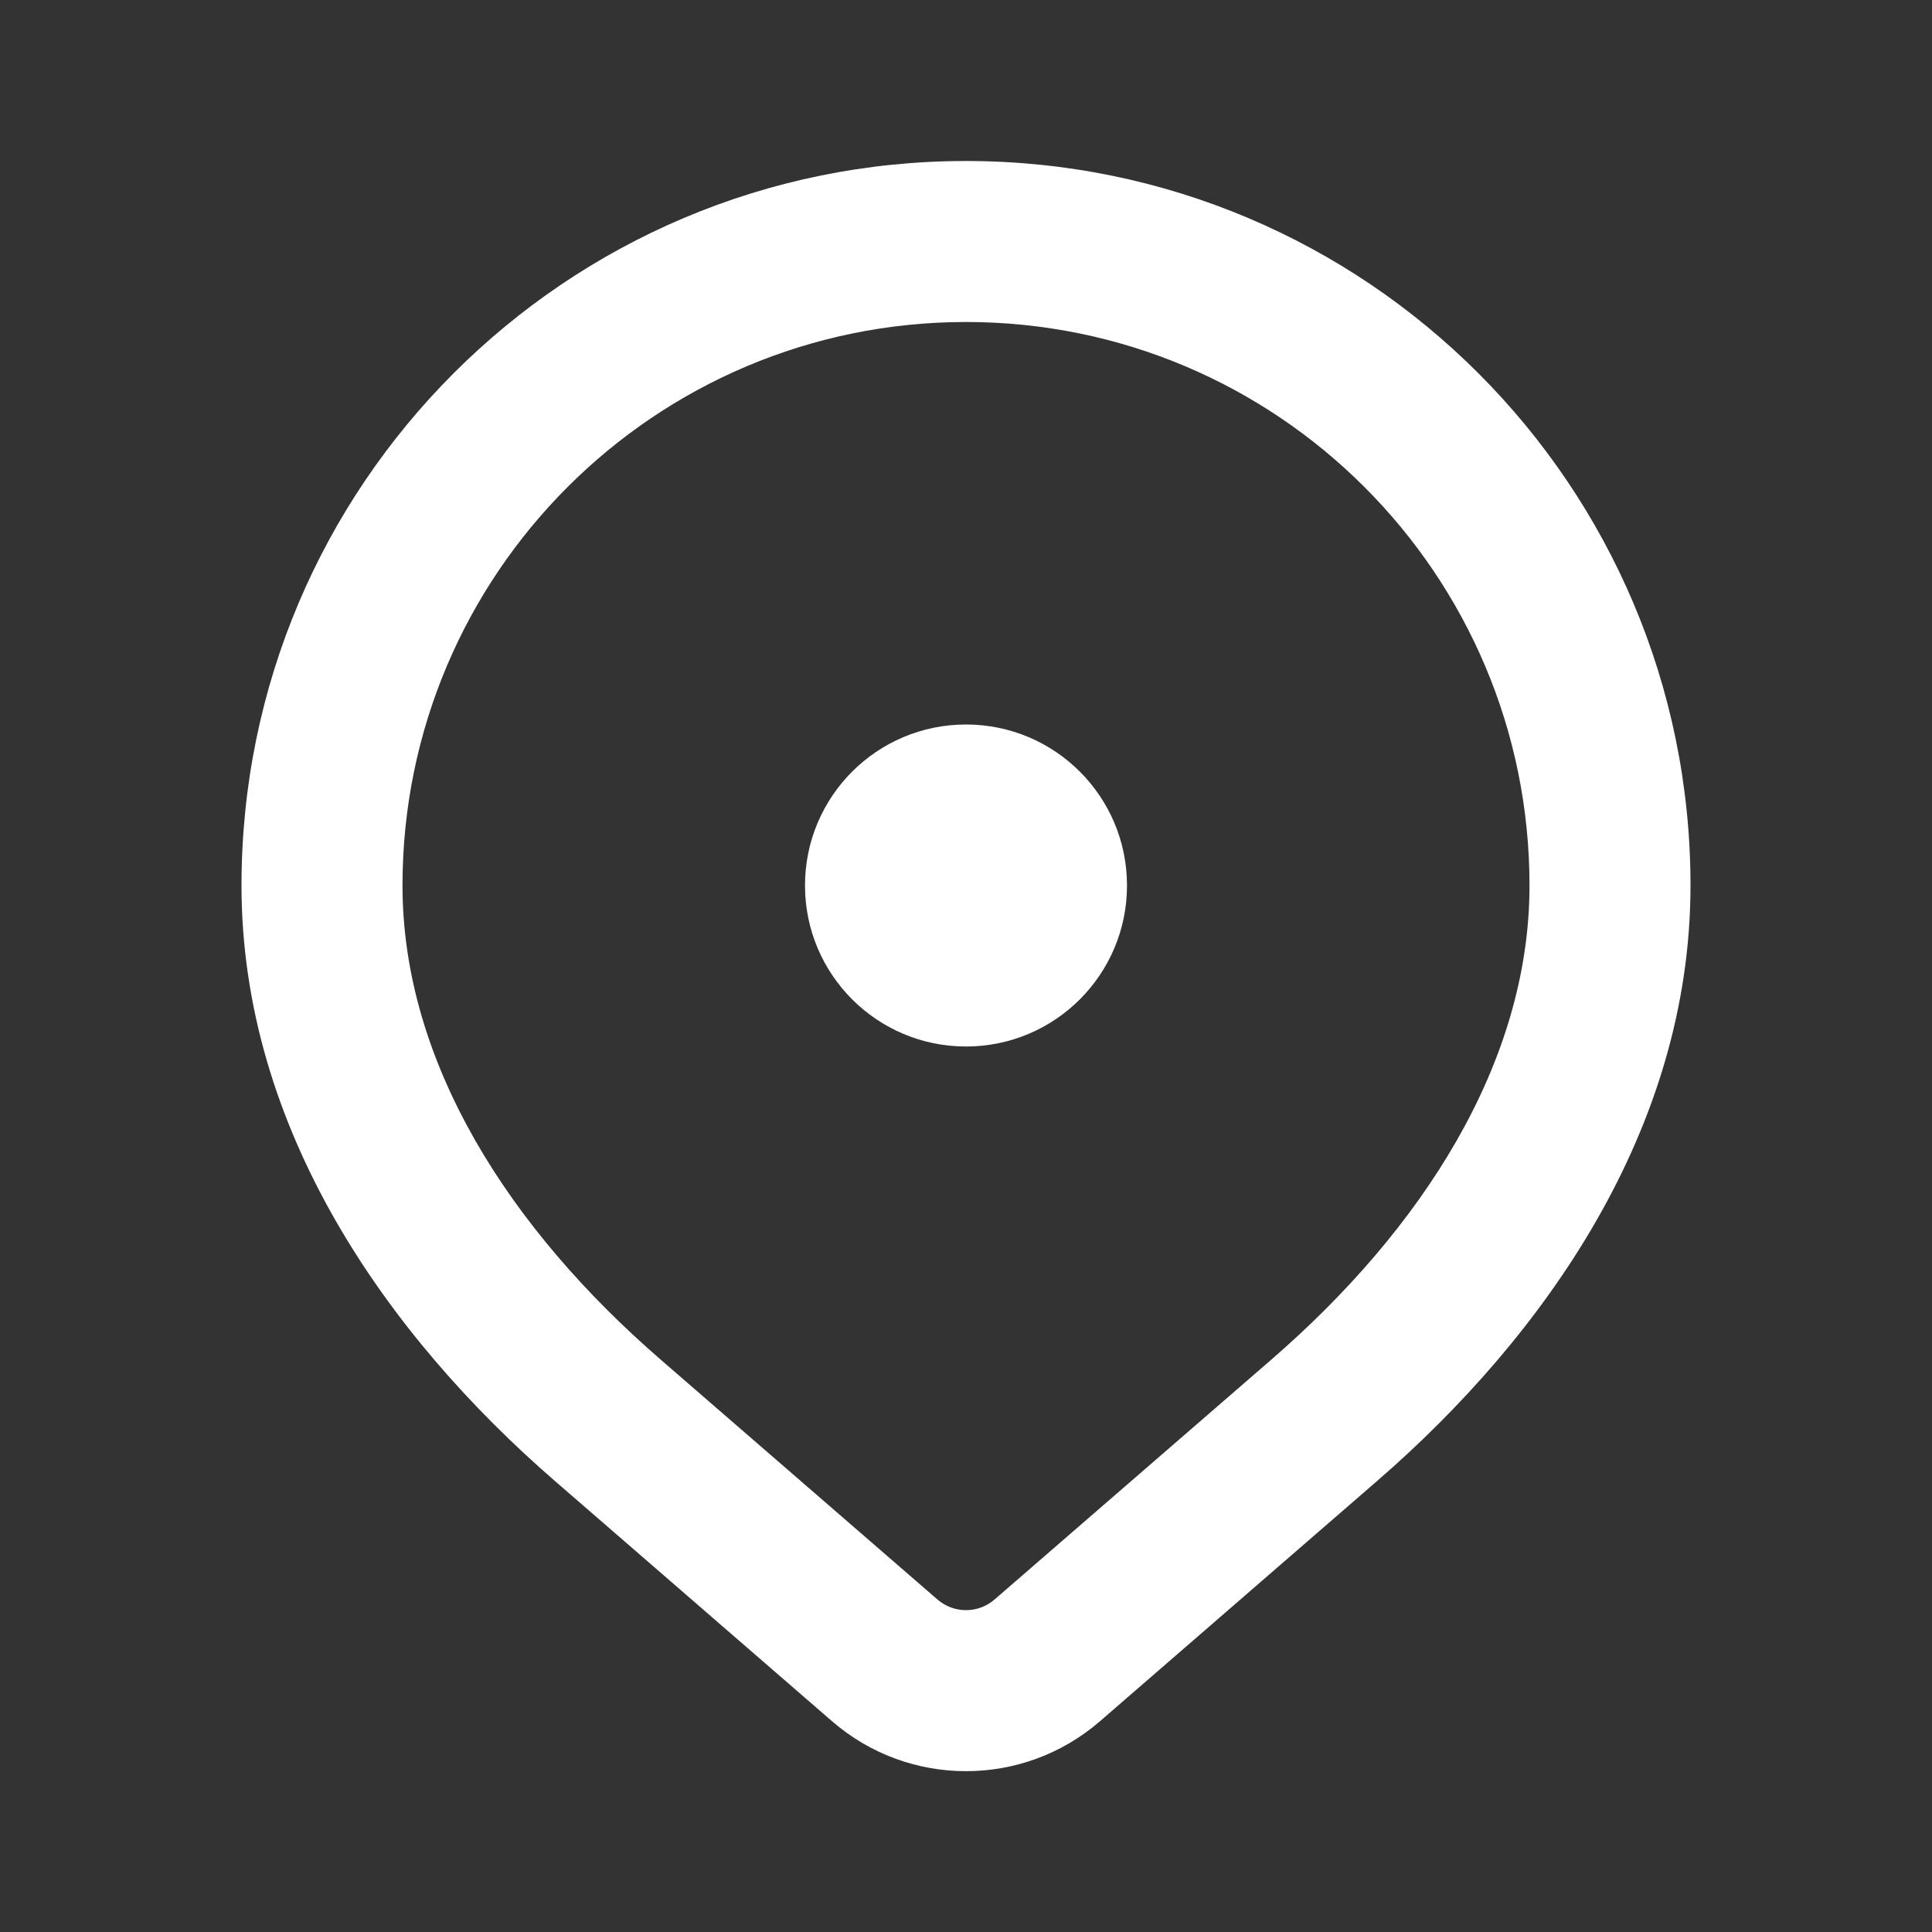
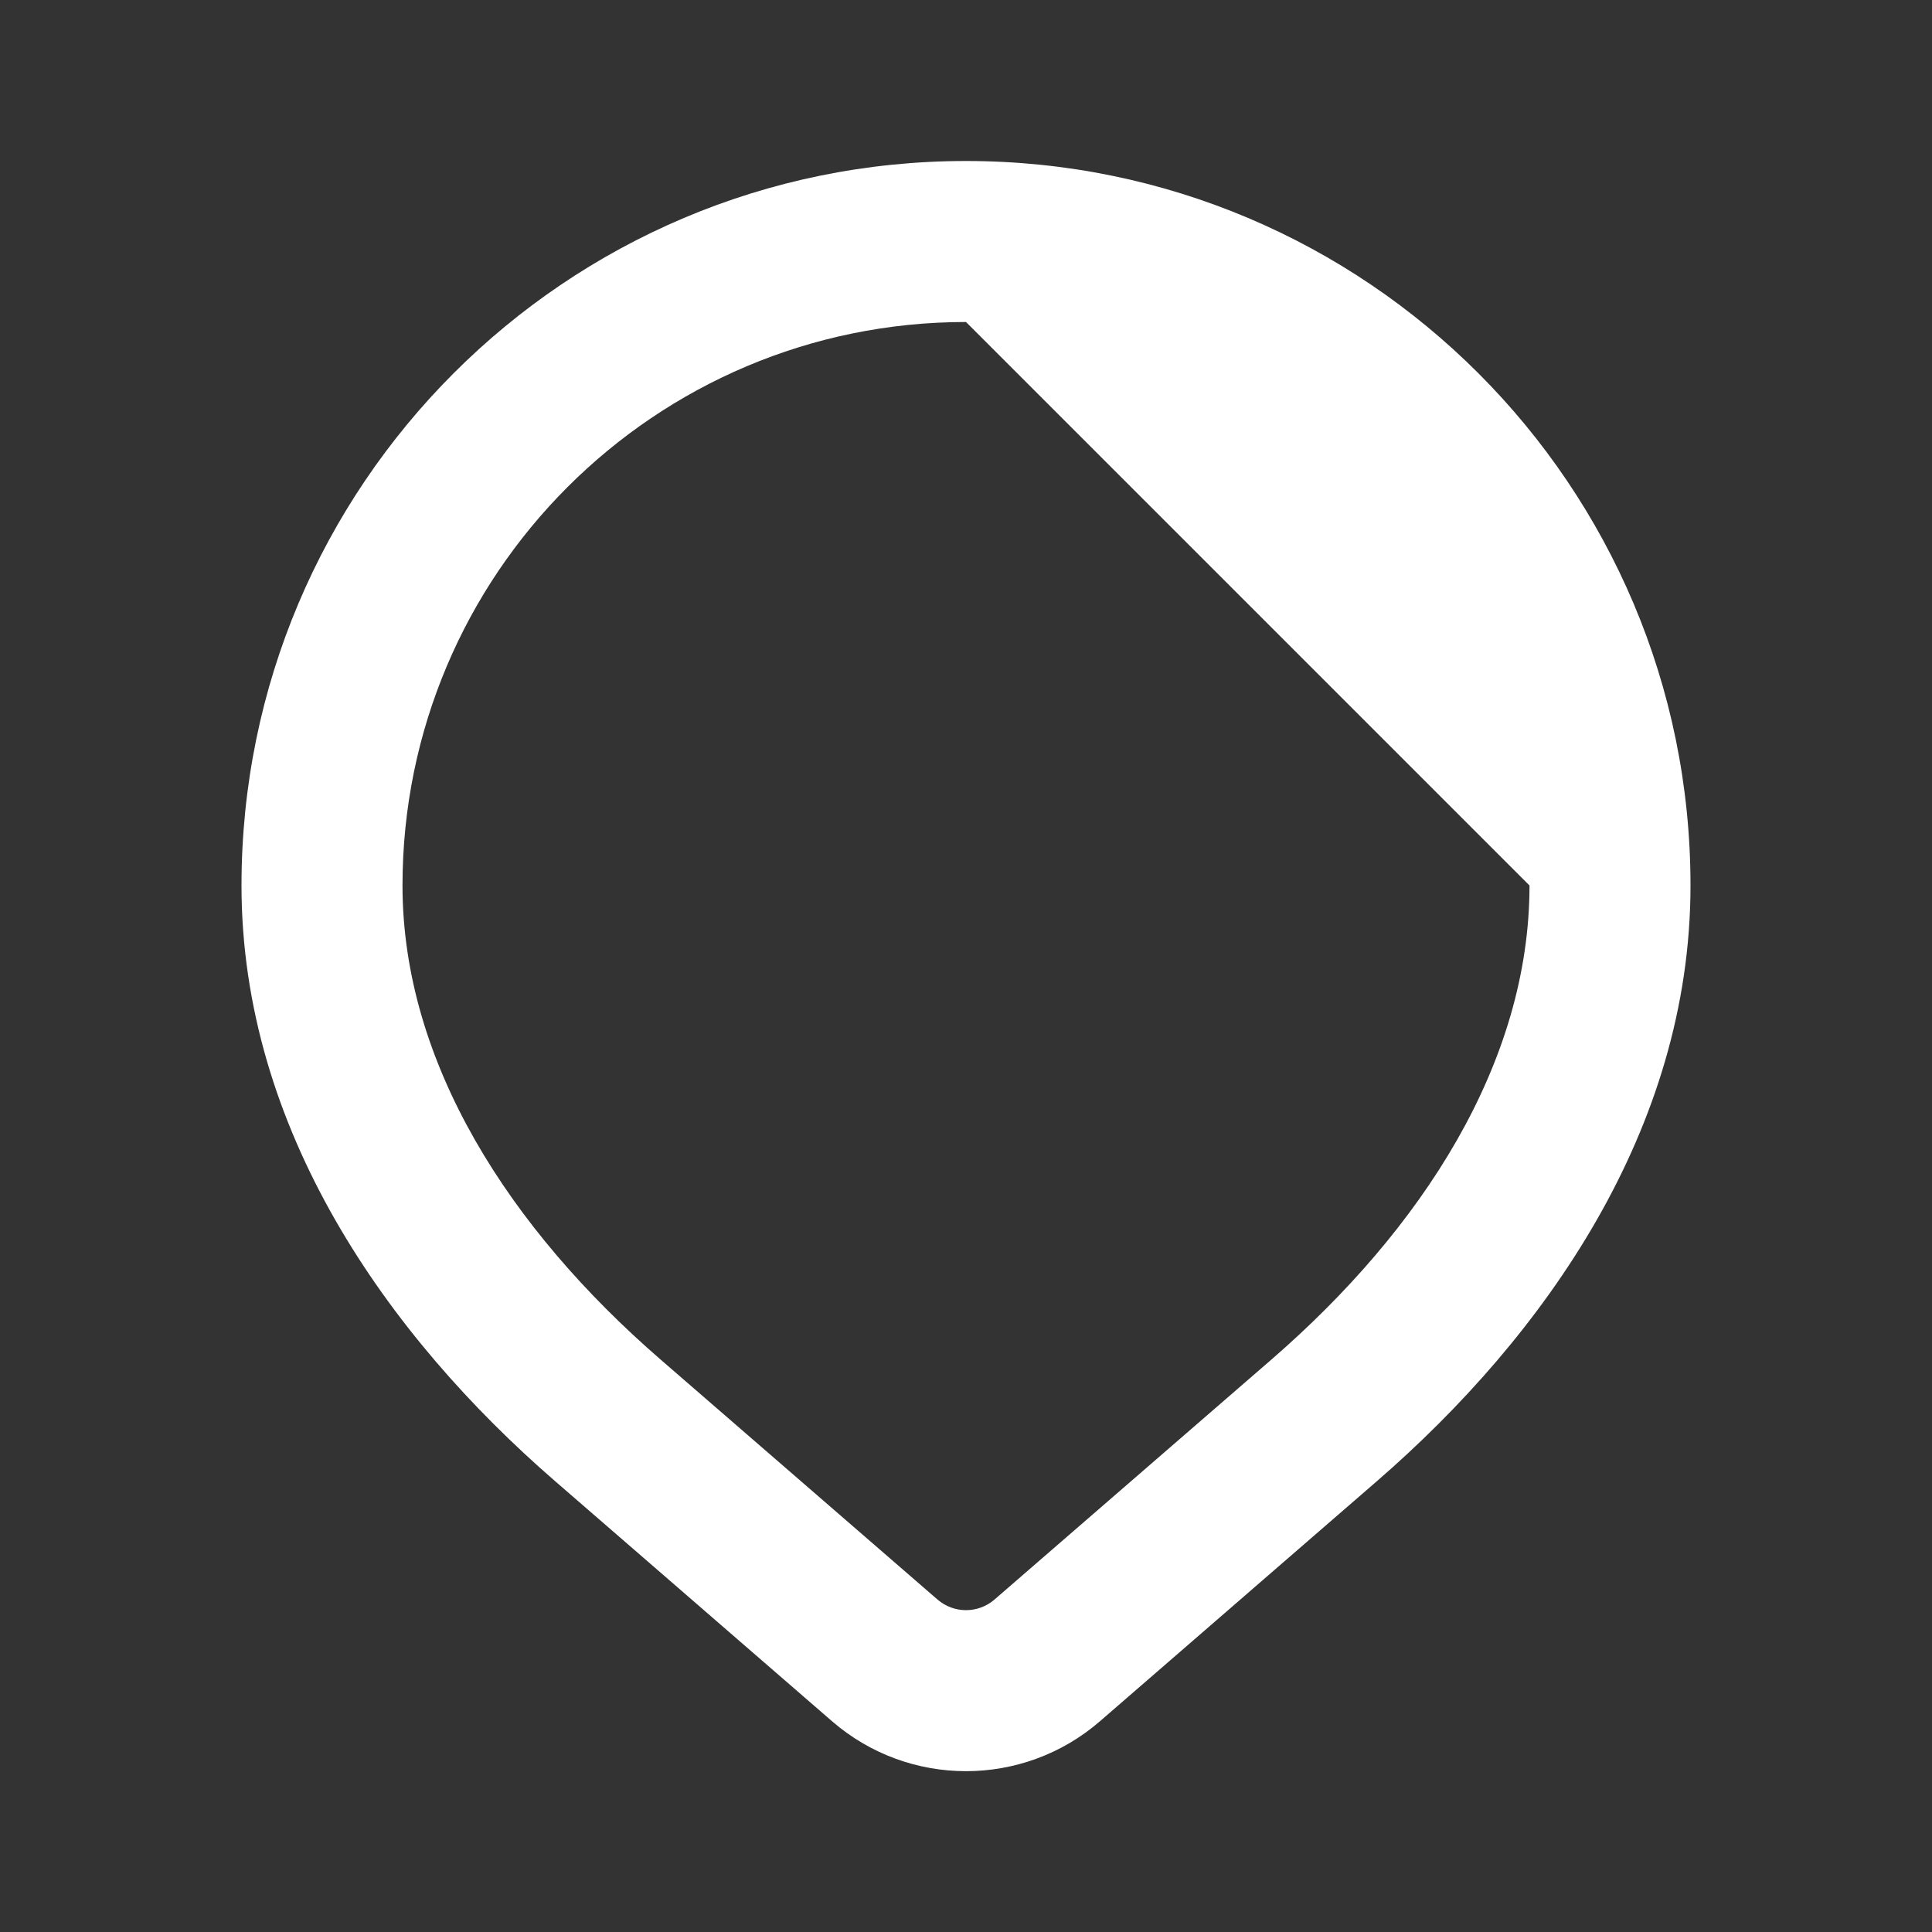
<svg xmlns="http://www.w3.org/2000/svg" width="24" height="24" viewBox="0 0 24 24" fill="none">
  <rect x="0" y="0" width="24" height="24" fill="#333333" stroke="none" />
-   <path d="M12 4C8.134 4 5 7.134 5 11C5 13.206 6.336 15.268 8.205 16.888L11.646 19.87C11.849 20.046 12.151 20.046 12.354 19.87L15.795 16.888C17.664 15.268 19 13.206 19 11C19 7.134 15.866 4 12 4ZM3 11C3 6.029 7.029 2 12 2C16.971 2 21 6.029 21 11C21 14.026 19.19 16.592 17.105 18.399L13.664 21.382C12.709 22.209 11.291 22.209 10.336 21.382L6.895 18.399C4.81 16.592 3 14.026 3 11Z" fill="white" />
-   <path d="M14 11C14 12.105 13.105 13 12 13C10.895 13 10 12.105 10 11C10 9.895 10.895 9 12 9C13.105 9 14 9.895 14 11Z" fill="white" />
+   <path d="M12 4C8.134 4 5 7.134 5 11C5 13.206 6.336 15.268 8.205 16.888L11.646 19.87C11.849 20.046 12.151 20.046 12.354 19.87L15.795 16.888C17.664 15.268 19 13.206 19 11ZM3 11C3 6.029 7.029 2 12 2C16.971 2 21 6.029 21 11C21 14.026 19.19 16.592 17.105 18.399L13.664 21.382C12.709 22.209 11.291 22.209 10.336 21.382L6.895 18.399C4.81 16.592 3 14.026 3 11Z" fill="white" />
</svg>